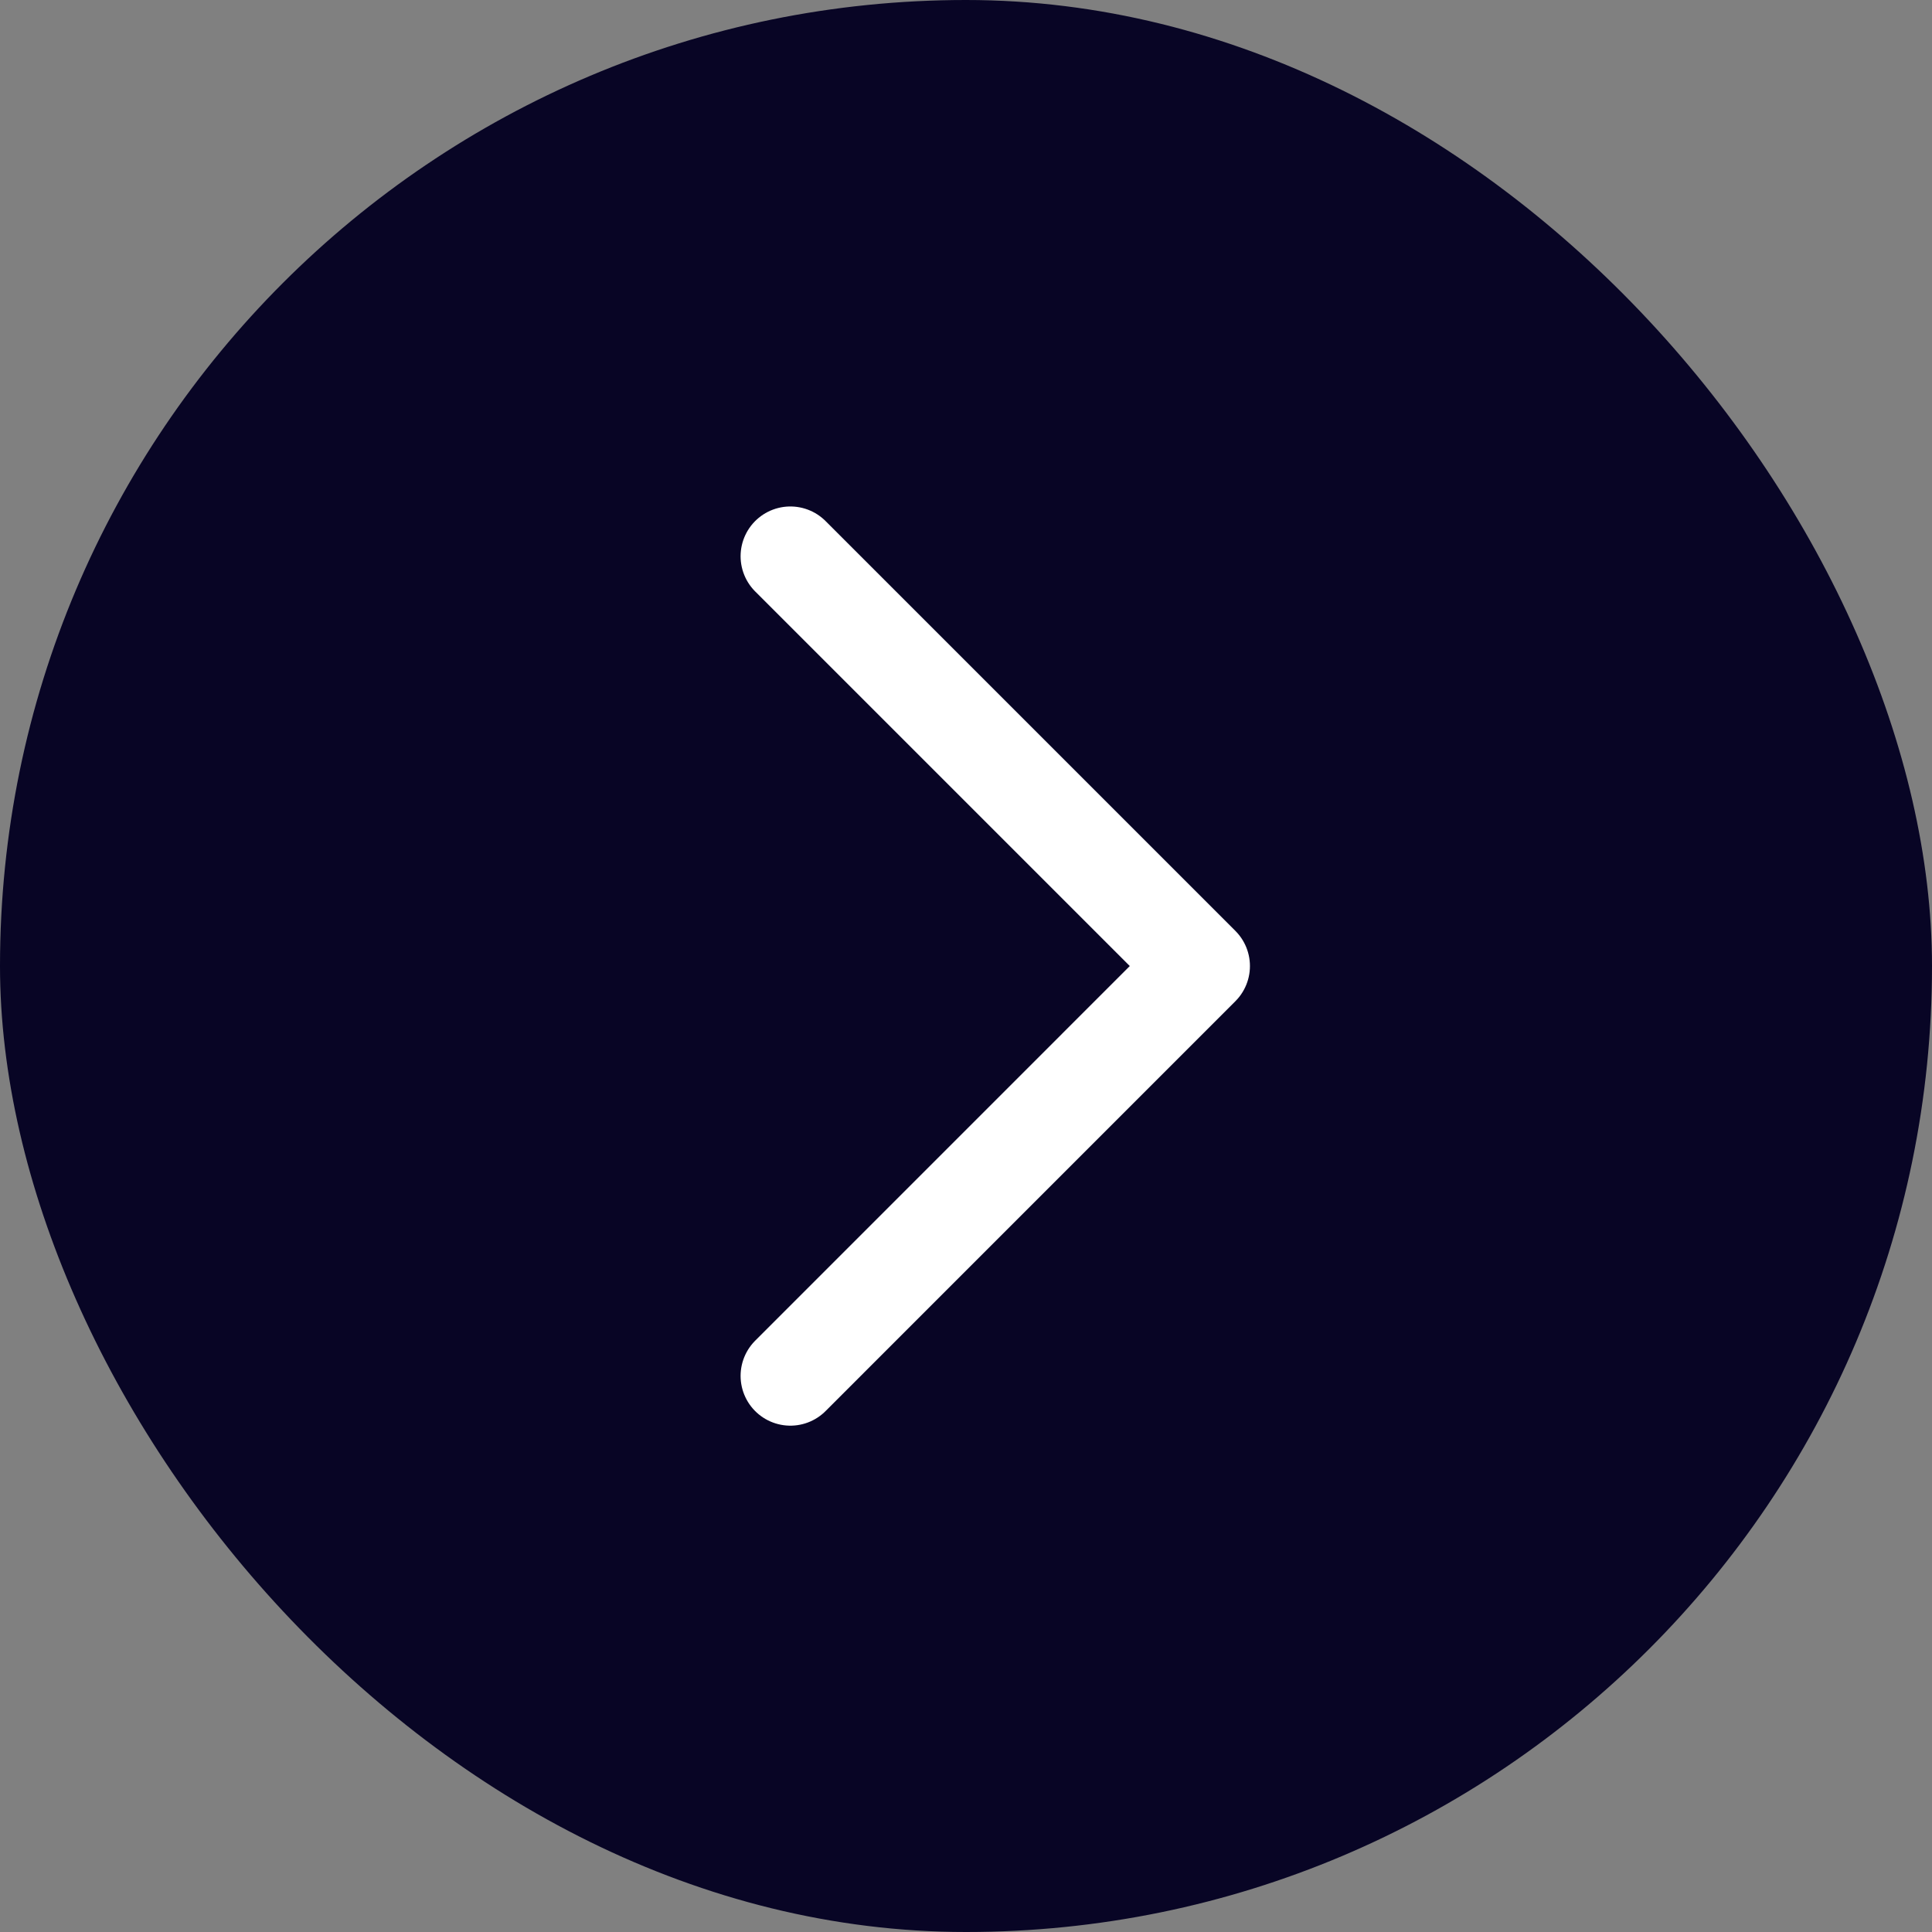
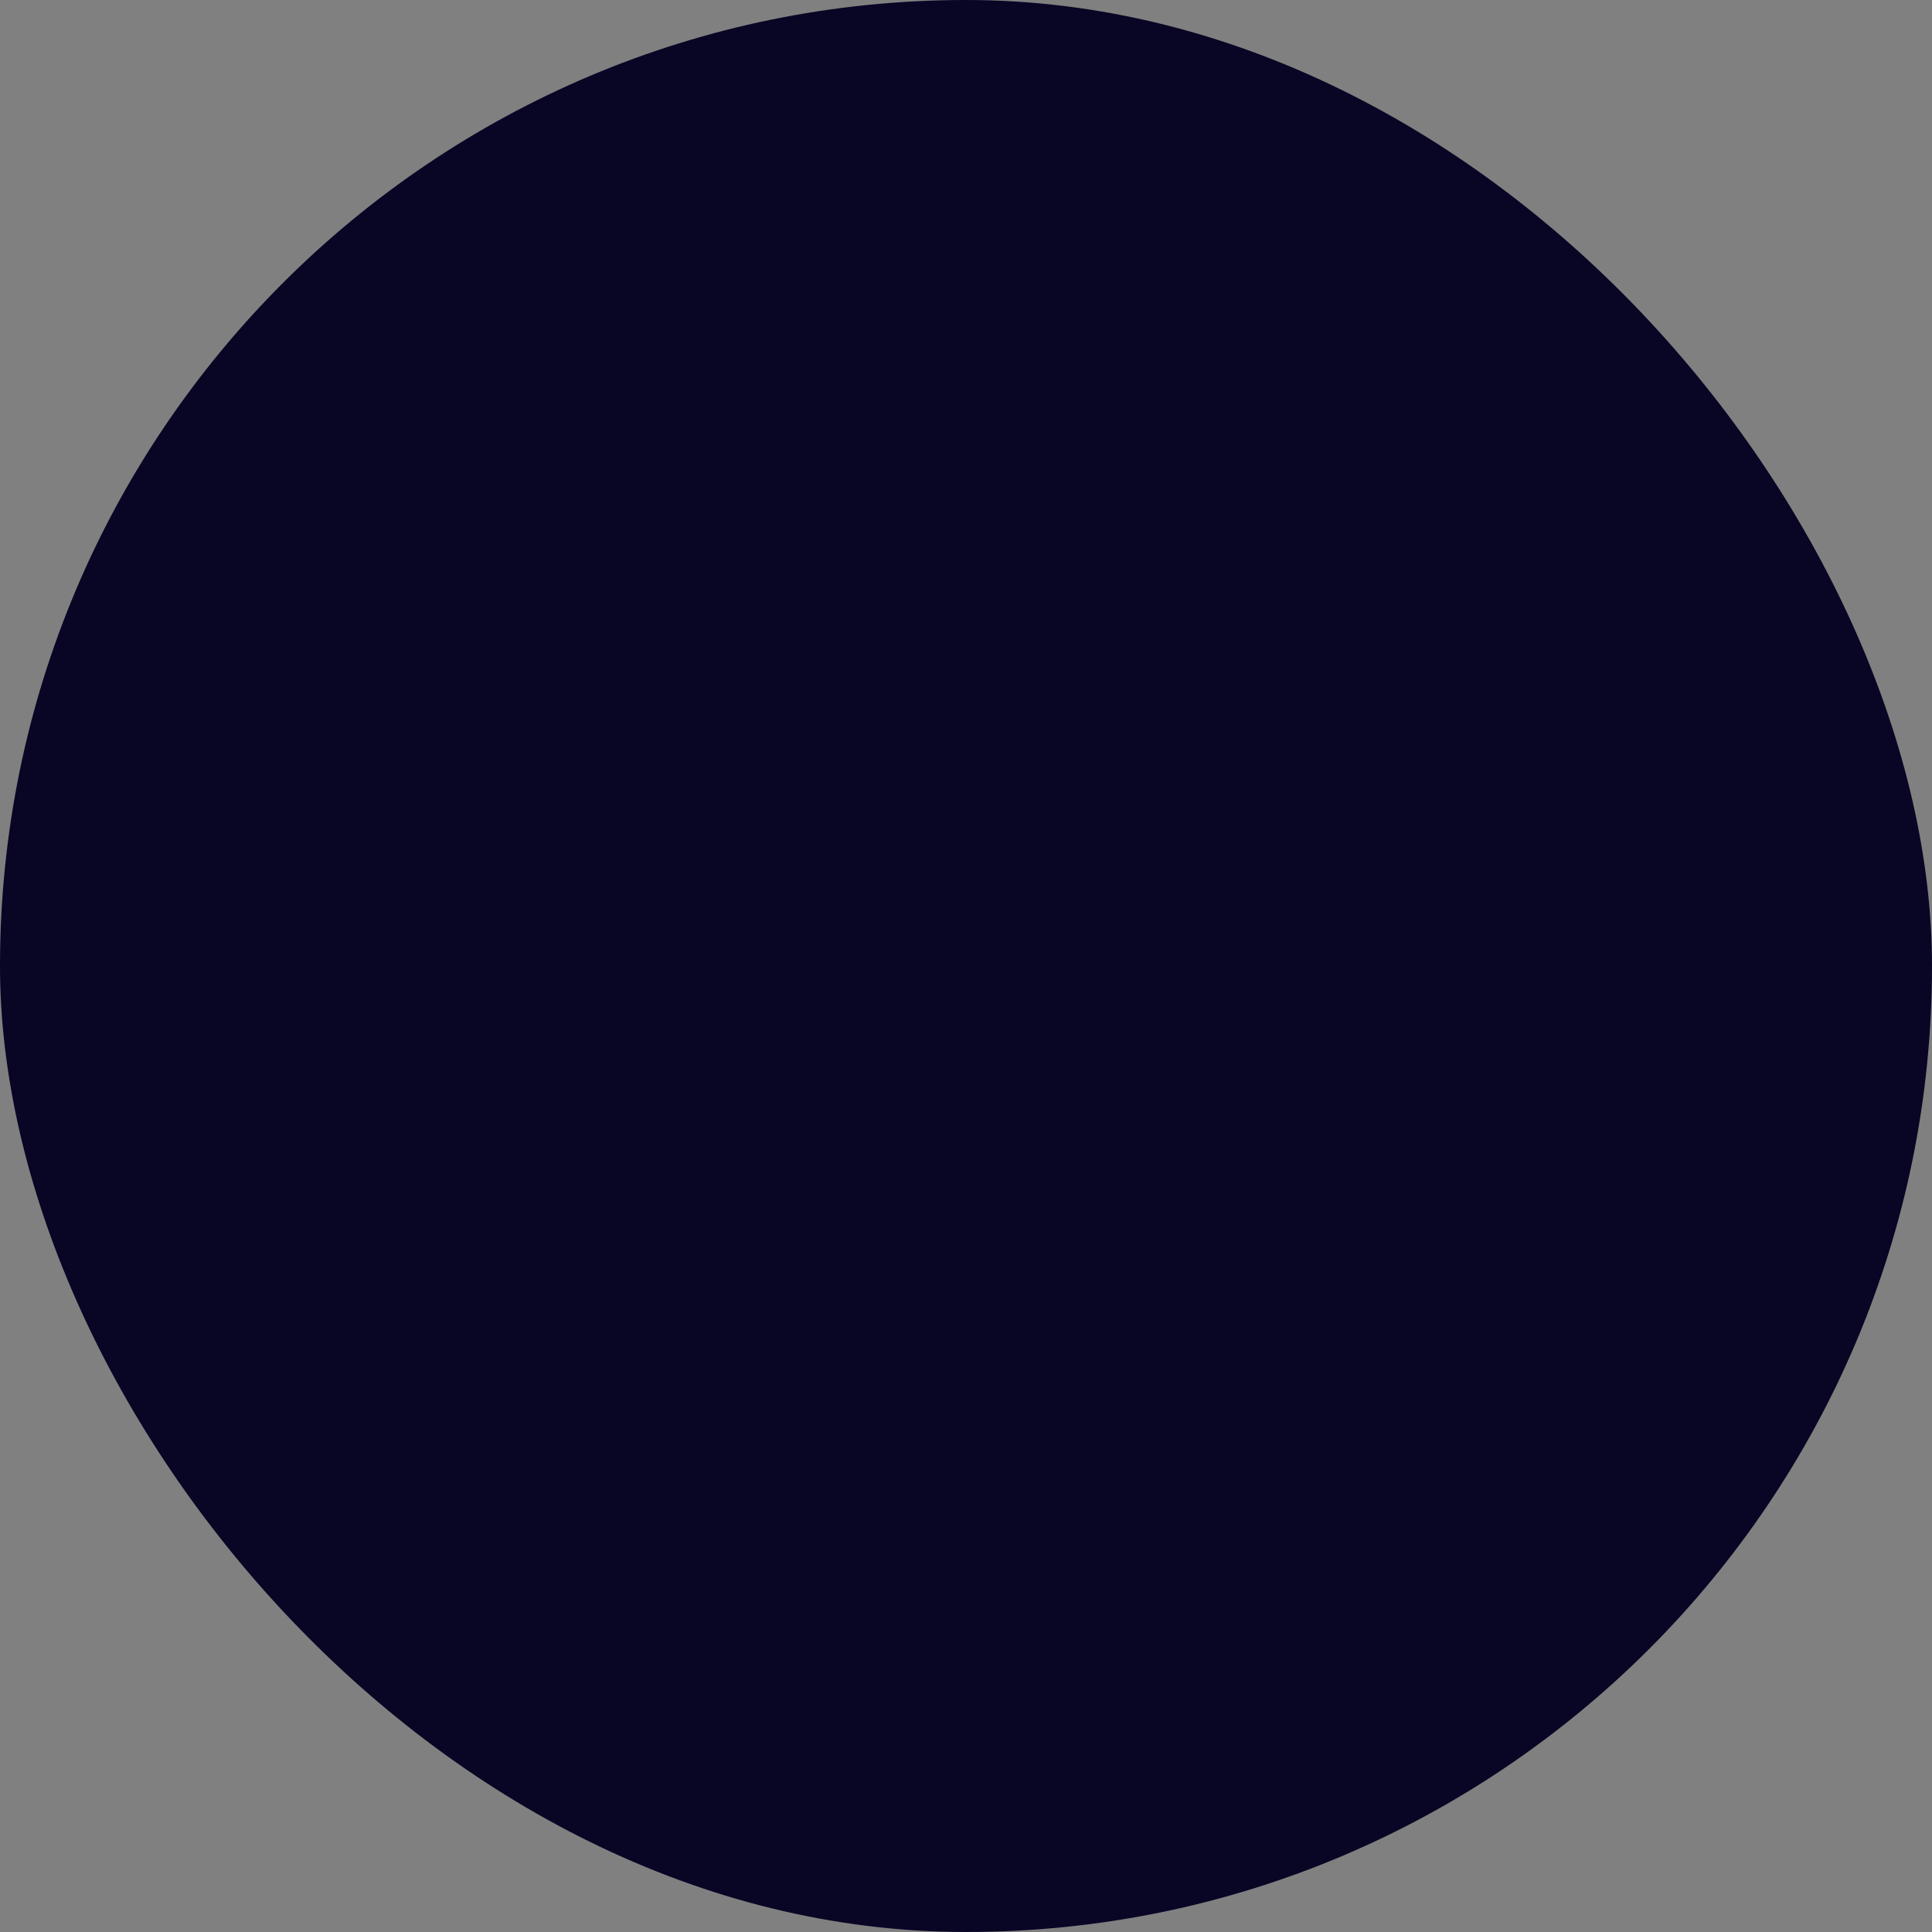
<svg xmlns="http://www.w3.org/2000/svg" width="44" height="44" viewBox="0 0 44 44" fill="none">
  <rect x="0" y="0" width="44" height="44" fill="#808080" stroke="none" />
  <rect width="44" height="44" rx="22" fill="#080525" />
-   <path d="M18 12.668L27.333 22.001L18 31.335" stroke="white" stroke-width="2.267" stroke-linecap="round" stroke-linejoin="round" />
</svg>